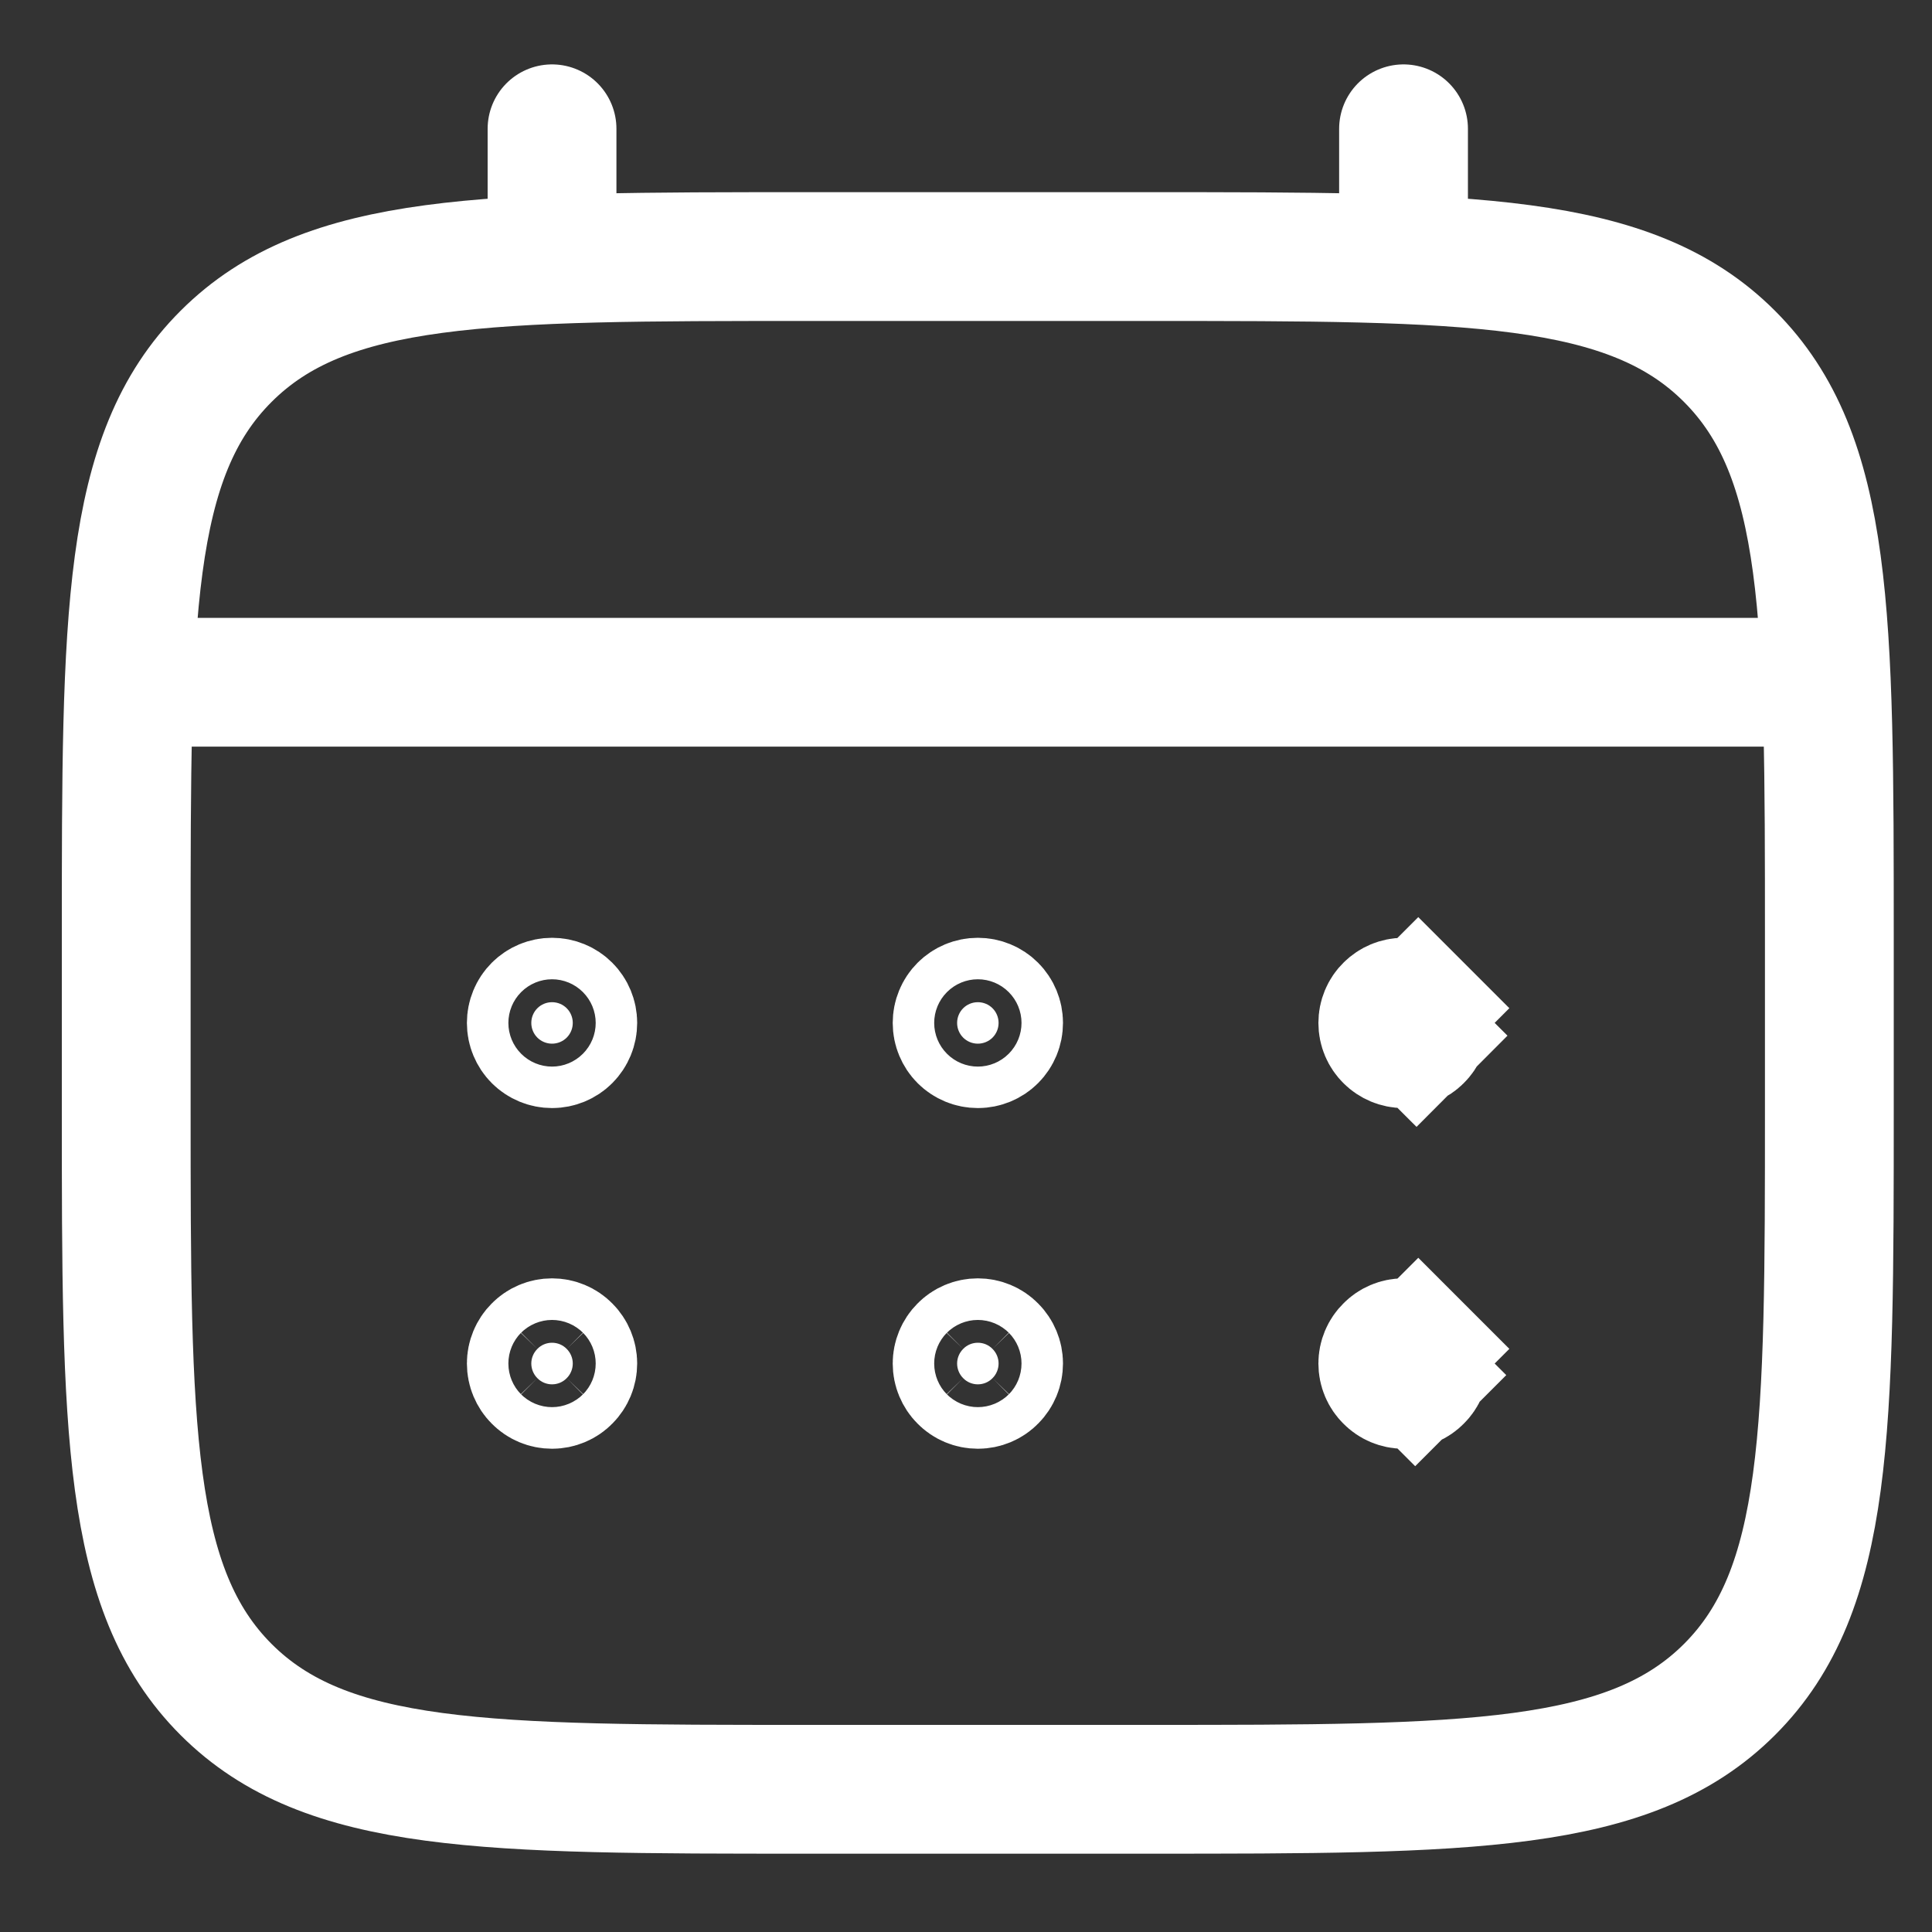
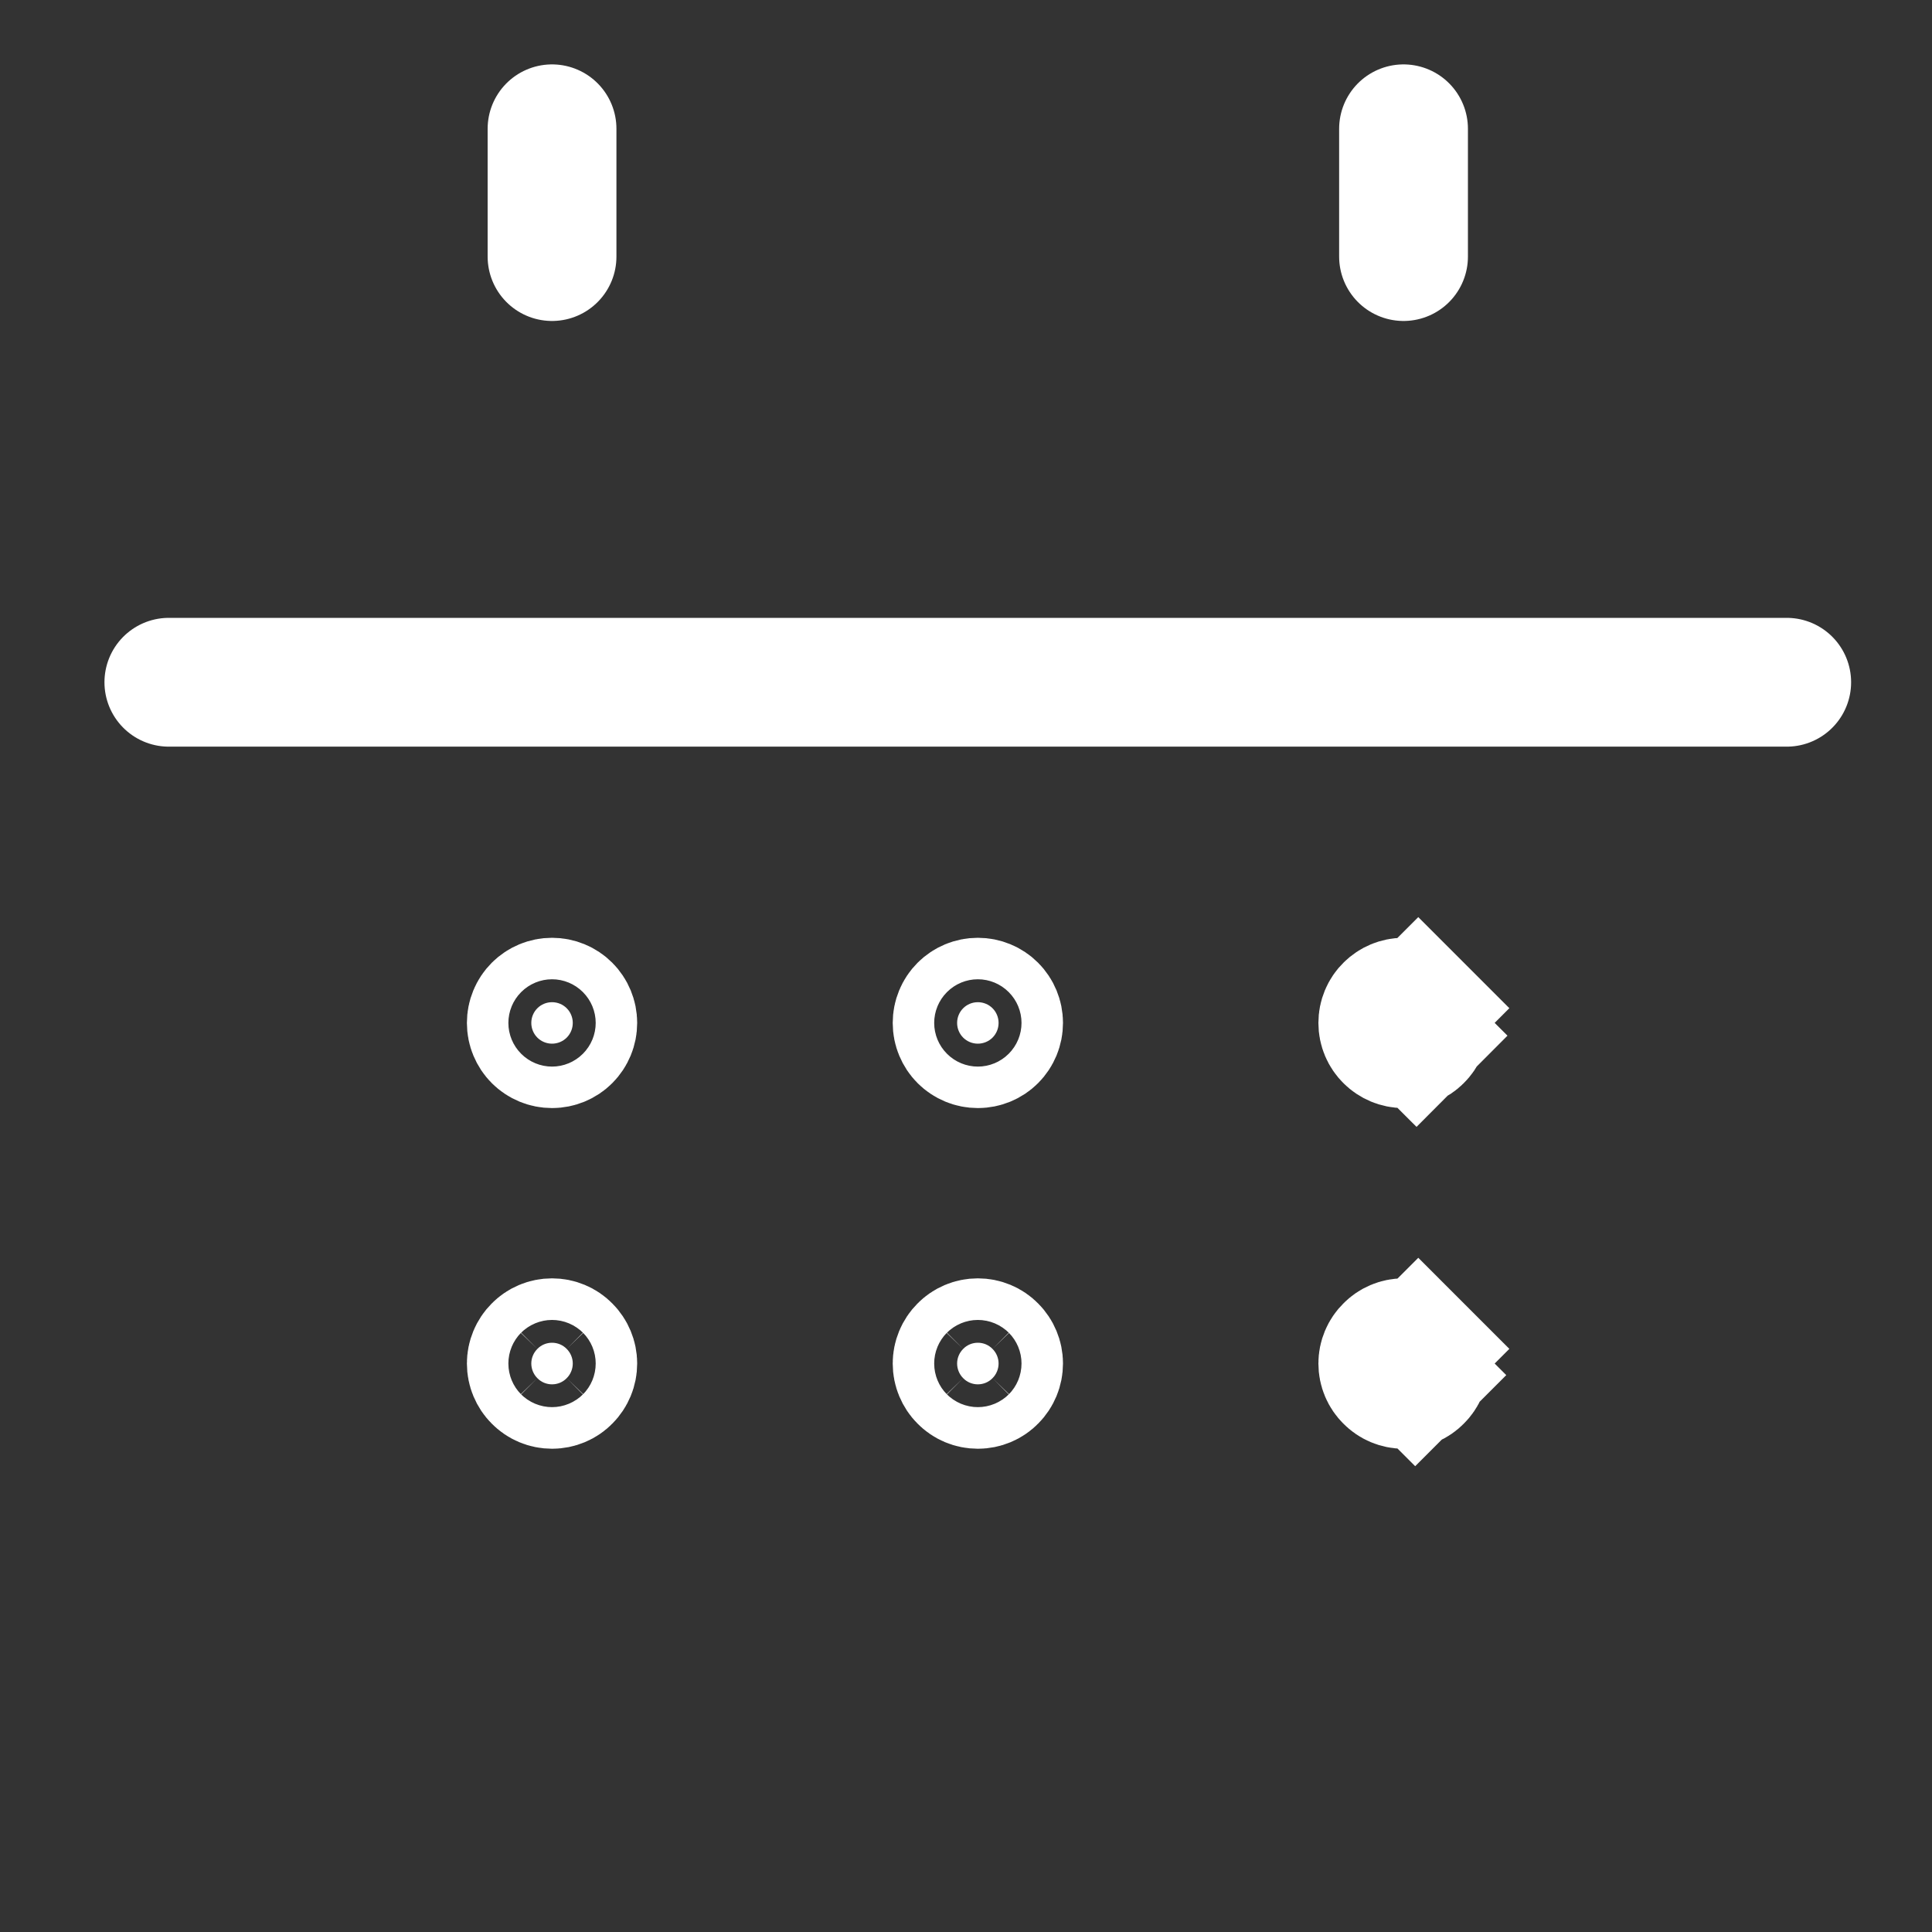
<svg xmlns="http://www.w3.org/2000/svg" width="15" height="15" viewBox="0 0 15 15" fill="none">
  <rect x="0" y="0" width="15" height="15" fill="#333333" stroke="none" />
-   <path d="M0.98 7.281C0.98 4.788 0.98 3.541 1.755 2.767C2.53 1.992 3.776 1.992 6.27 1.992H8.914C11.407 1.992 12.654 1.992 13.428 2.767C14.202 3.541 14.203 4.788 14.203 7.281V8.603C14.203 11.096 14.203 12.343 13.428 13.117C12.653 13.891 11.407 13.892 8.914 13.892H6.27C3.776 13.892 2.53 13.892 1.755 13.117C0.981 12.342 0.98 11.096 0.98 8.603V7.281Z" stroke="white" />
  <path d="M4.286 1.992V1M10.897 1.992V1M1.311 5.297H13.872" stroke="white" stroke-linecap="round" />
  <path d="M11.059 10.586C11.059 10.629 11.042 10.67 11.011 10.7L11.341 11.03L11.011 10.7C10.981 10.731 10.94 10.748 10.897 10.748C10.855 10.748 10.814 10.731 10.784 10.7C10.753 10.67 10.736 10.629 10.736 10.586C10.736 10.544 10.753 10.503 10.784 10.473C10.814 10.442 10.855 10.425 10.897 10.425C10.94 10.425 10.981 10.442 11.011 10.473L11.365 10.119L11.011 10.473C11.042 10.503 11.059 10.544 11.059 10.586ZM11.059 7.942C11.059 7.985 11.042 8.026 11.011 8.056L11.351 8.395L11.011 8.056C10.981 8.086 10.94 8.103 10.897 8.103C10.855 8.103 10.814 8.086 10.784 8.056C10.753 8.026 10.736 7.985 10.736 7.942C10.736 7.899 10.753 7.858 10.784 7.828C10.814 7.798 10.855 7.781 10.897 7.781C10.94 7.781 10.981 7.798 11.011 7.828L11.365 7.474L11.011 7.828C11.042 7.858 11.059 7.899 11.059 7.942ZM7.753 10.586C7.753 10.629 7.736 10.67 7.706 10.7C7.676 10.731 7.635 10.748 7.592 10.748C7.549 10.748 7.508 10.731 7.478 10.7C7.448 10.67 7.431 10.629 7.431 10.586C7.431 10.544 7.448 10.503 7.478 10.473C7.508 10.442 7.549 10.425 7.592 10.425C7.635 10.425 7.676 10.442 7.706 10.473C7.736 10.503 7.753 10.544 7.753 10.586ZM7.753 7.942C7.753 7.985 7.736 8.026 7.706 8.056C7.676 8.086 7.635 8.103 7.592 8.103C7.549 8.103 7.508 8.086 7.478 8.056C7.448 8.026 7.431 7.985 7.431 7.942C7.431 7.899 7.448 7.858 7.478 7.828C7.508 7.798 7.549 7.781 7.592 7.781C7.635 7.781 7.676 7.798 7.706 7.828C7.736 7.858 7.753 7.899 7.753 7.942ZM4.447 10.586C4.447 10.629 4.43 10.67 4.4 10.7C4.37 10.731 4.329 10.748 4.286 10.748C4.243 10.748 4.202 10.731 4.172 10.7C4.142 10.67 4.125 10.629 4.125 10.586C4.125 10.544 4.142 10.503 4.172 10.473C4.202 10.442 4.243 10.425 4.286 10.425C4.329 10.425 4.37 10.442 4.4 10.473C4.43 10.503 4.447 10.544 4.447 10.586ZM4.447 7.942C4.447 7.985 4.43 8.026 4.4 8.056C4.37 8.086 4.329 8.103 4.286 8.103C4.243 8.103 4.202 8.086 4.172 8.056C4.142 8.026 4.125 7.985 4.125 7.942C4.125 7.899 4.142 7.858 4.172 7.828C4.202 7.798 4.243 7.781 4.286 7.781C4.329 7.781 4.37 7.798 4.4 7.828C4.43 7.858 4.447 7.899 4.447 7.942Z" fill="white" stroke="white" />
</svg>